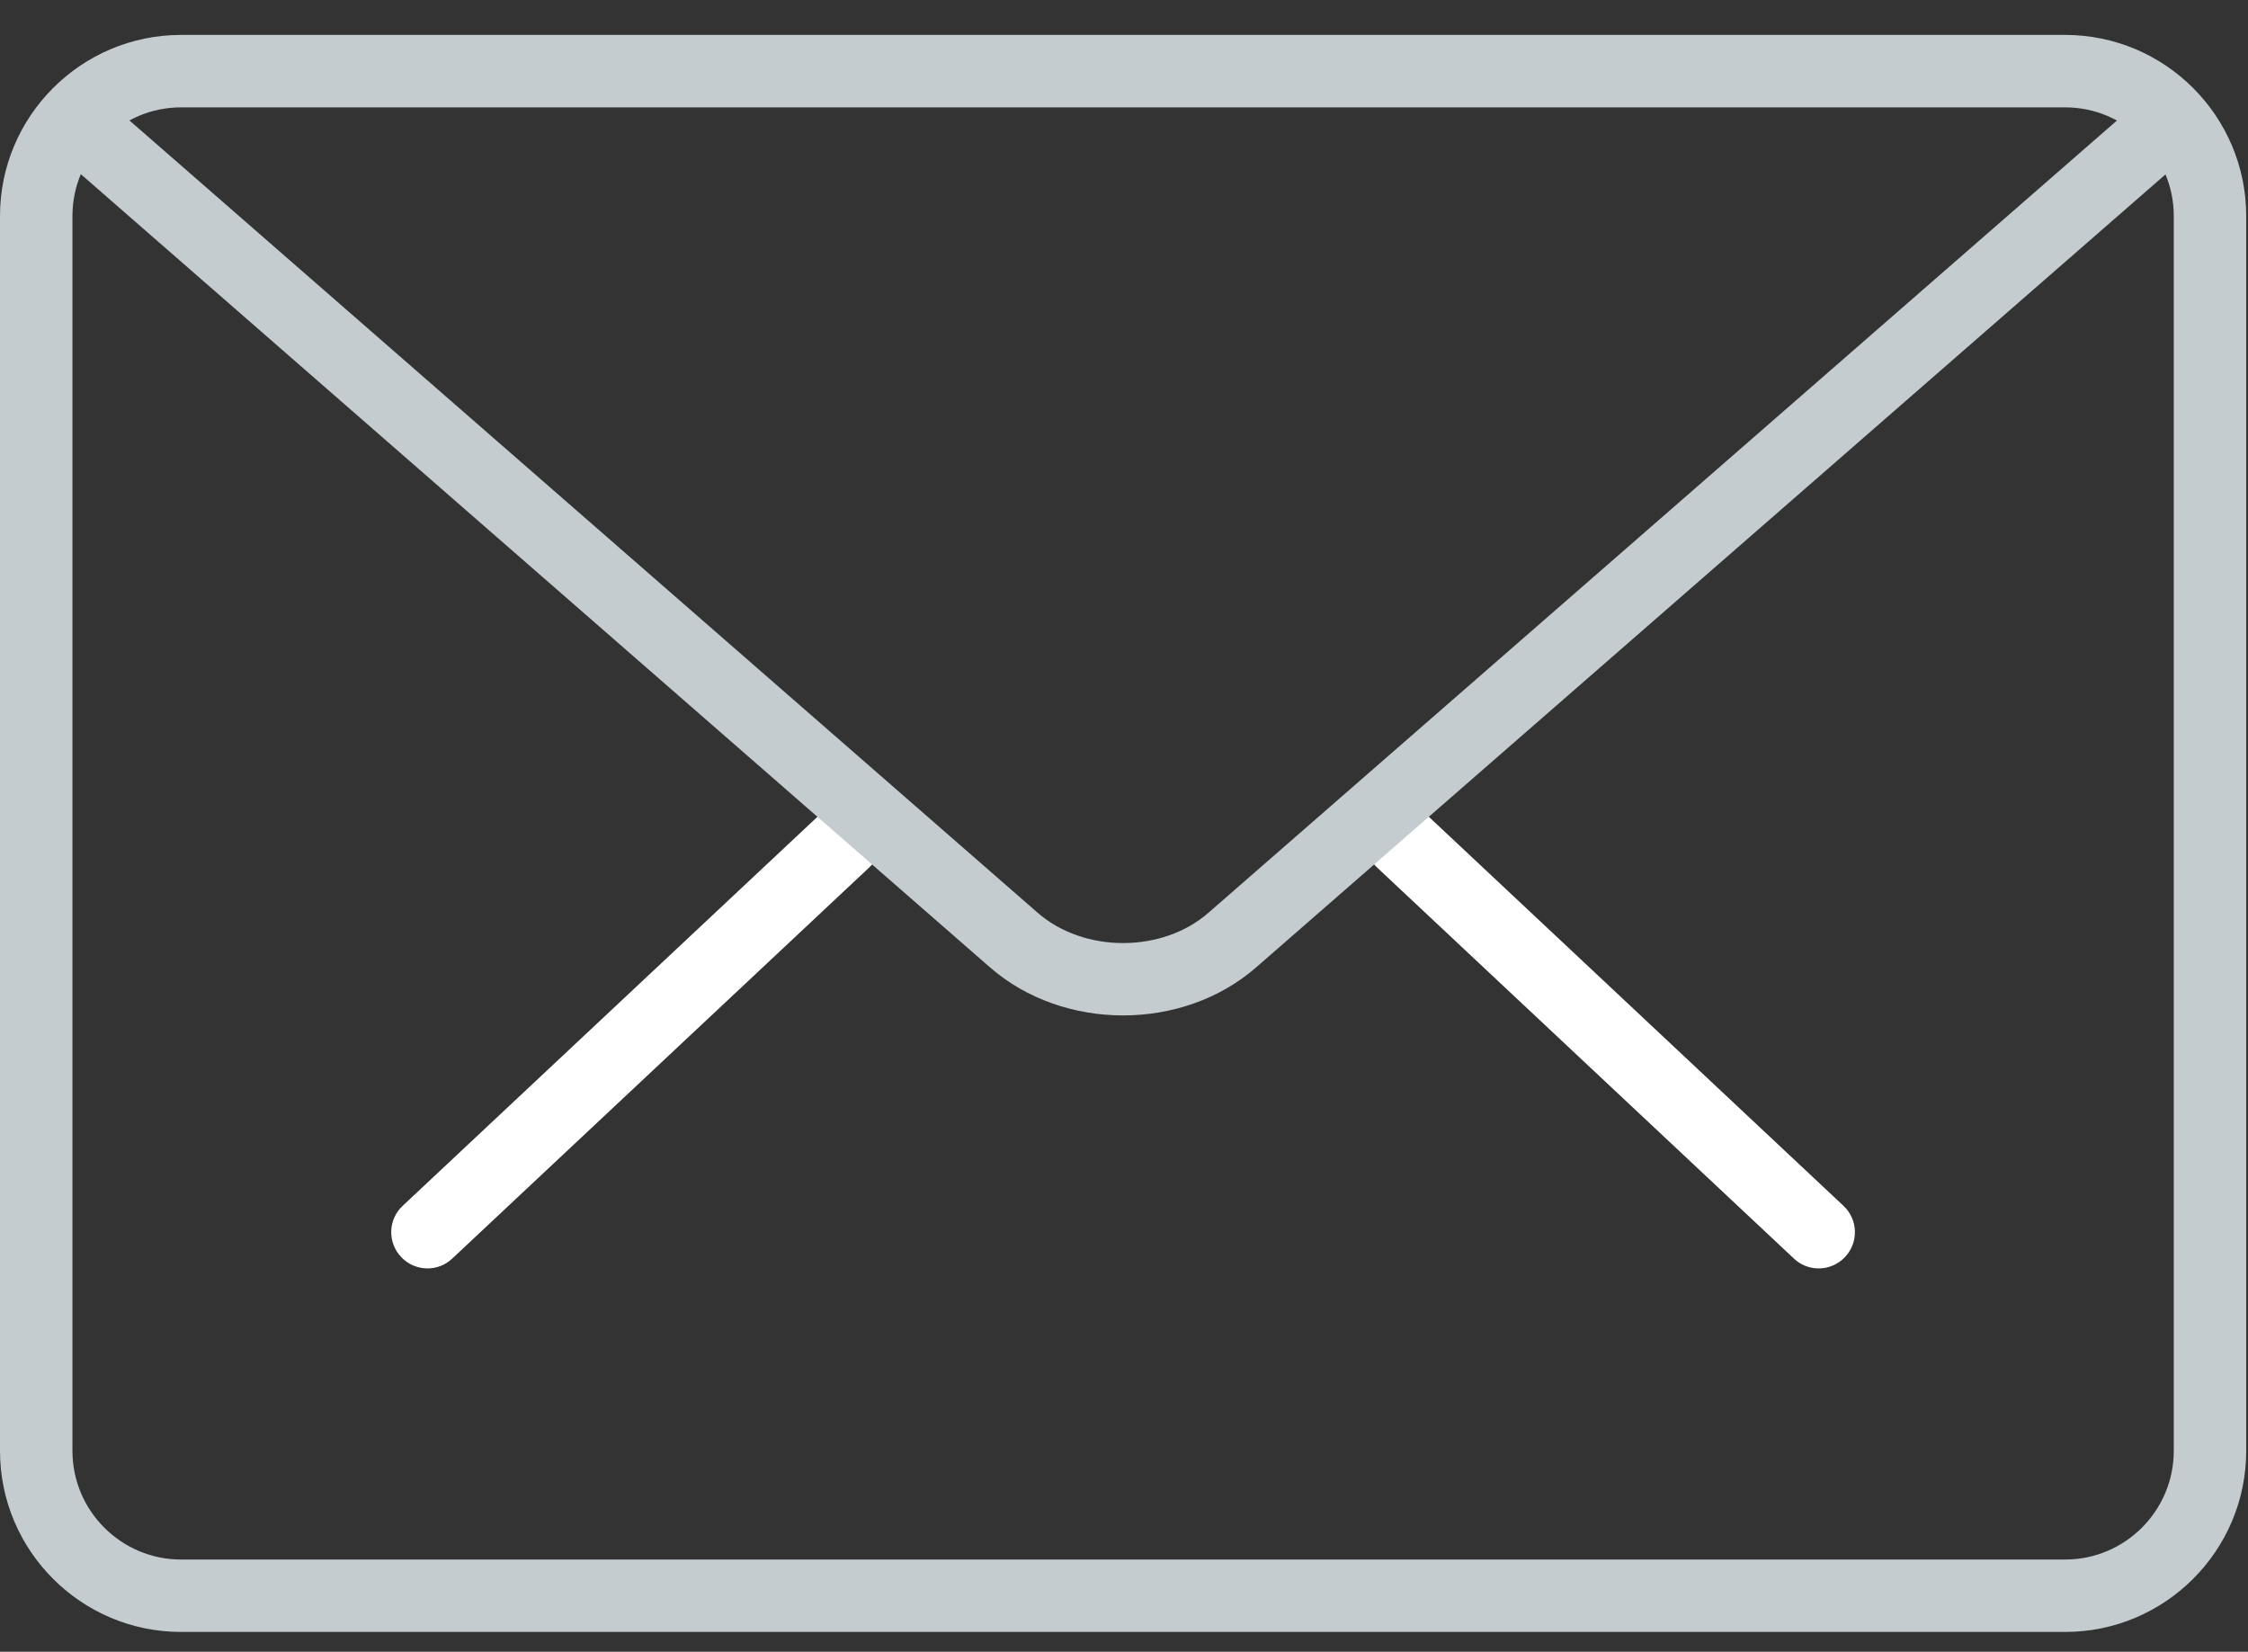
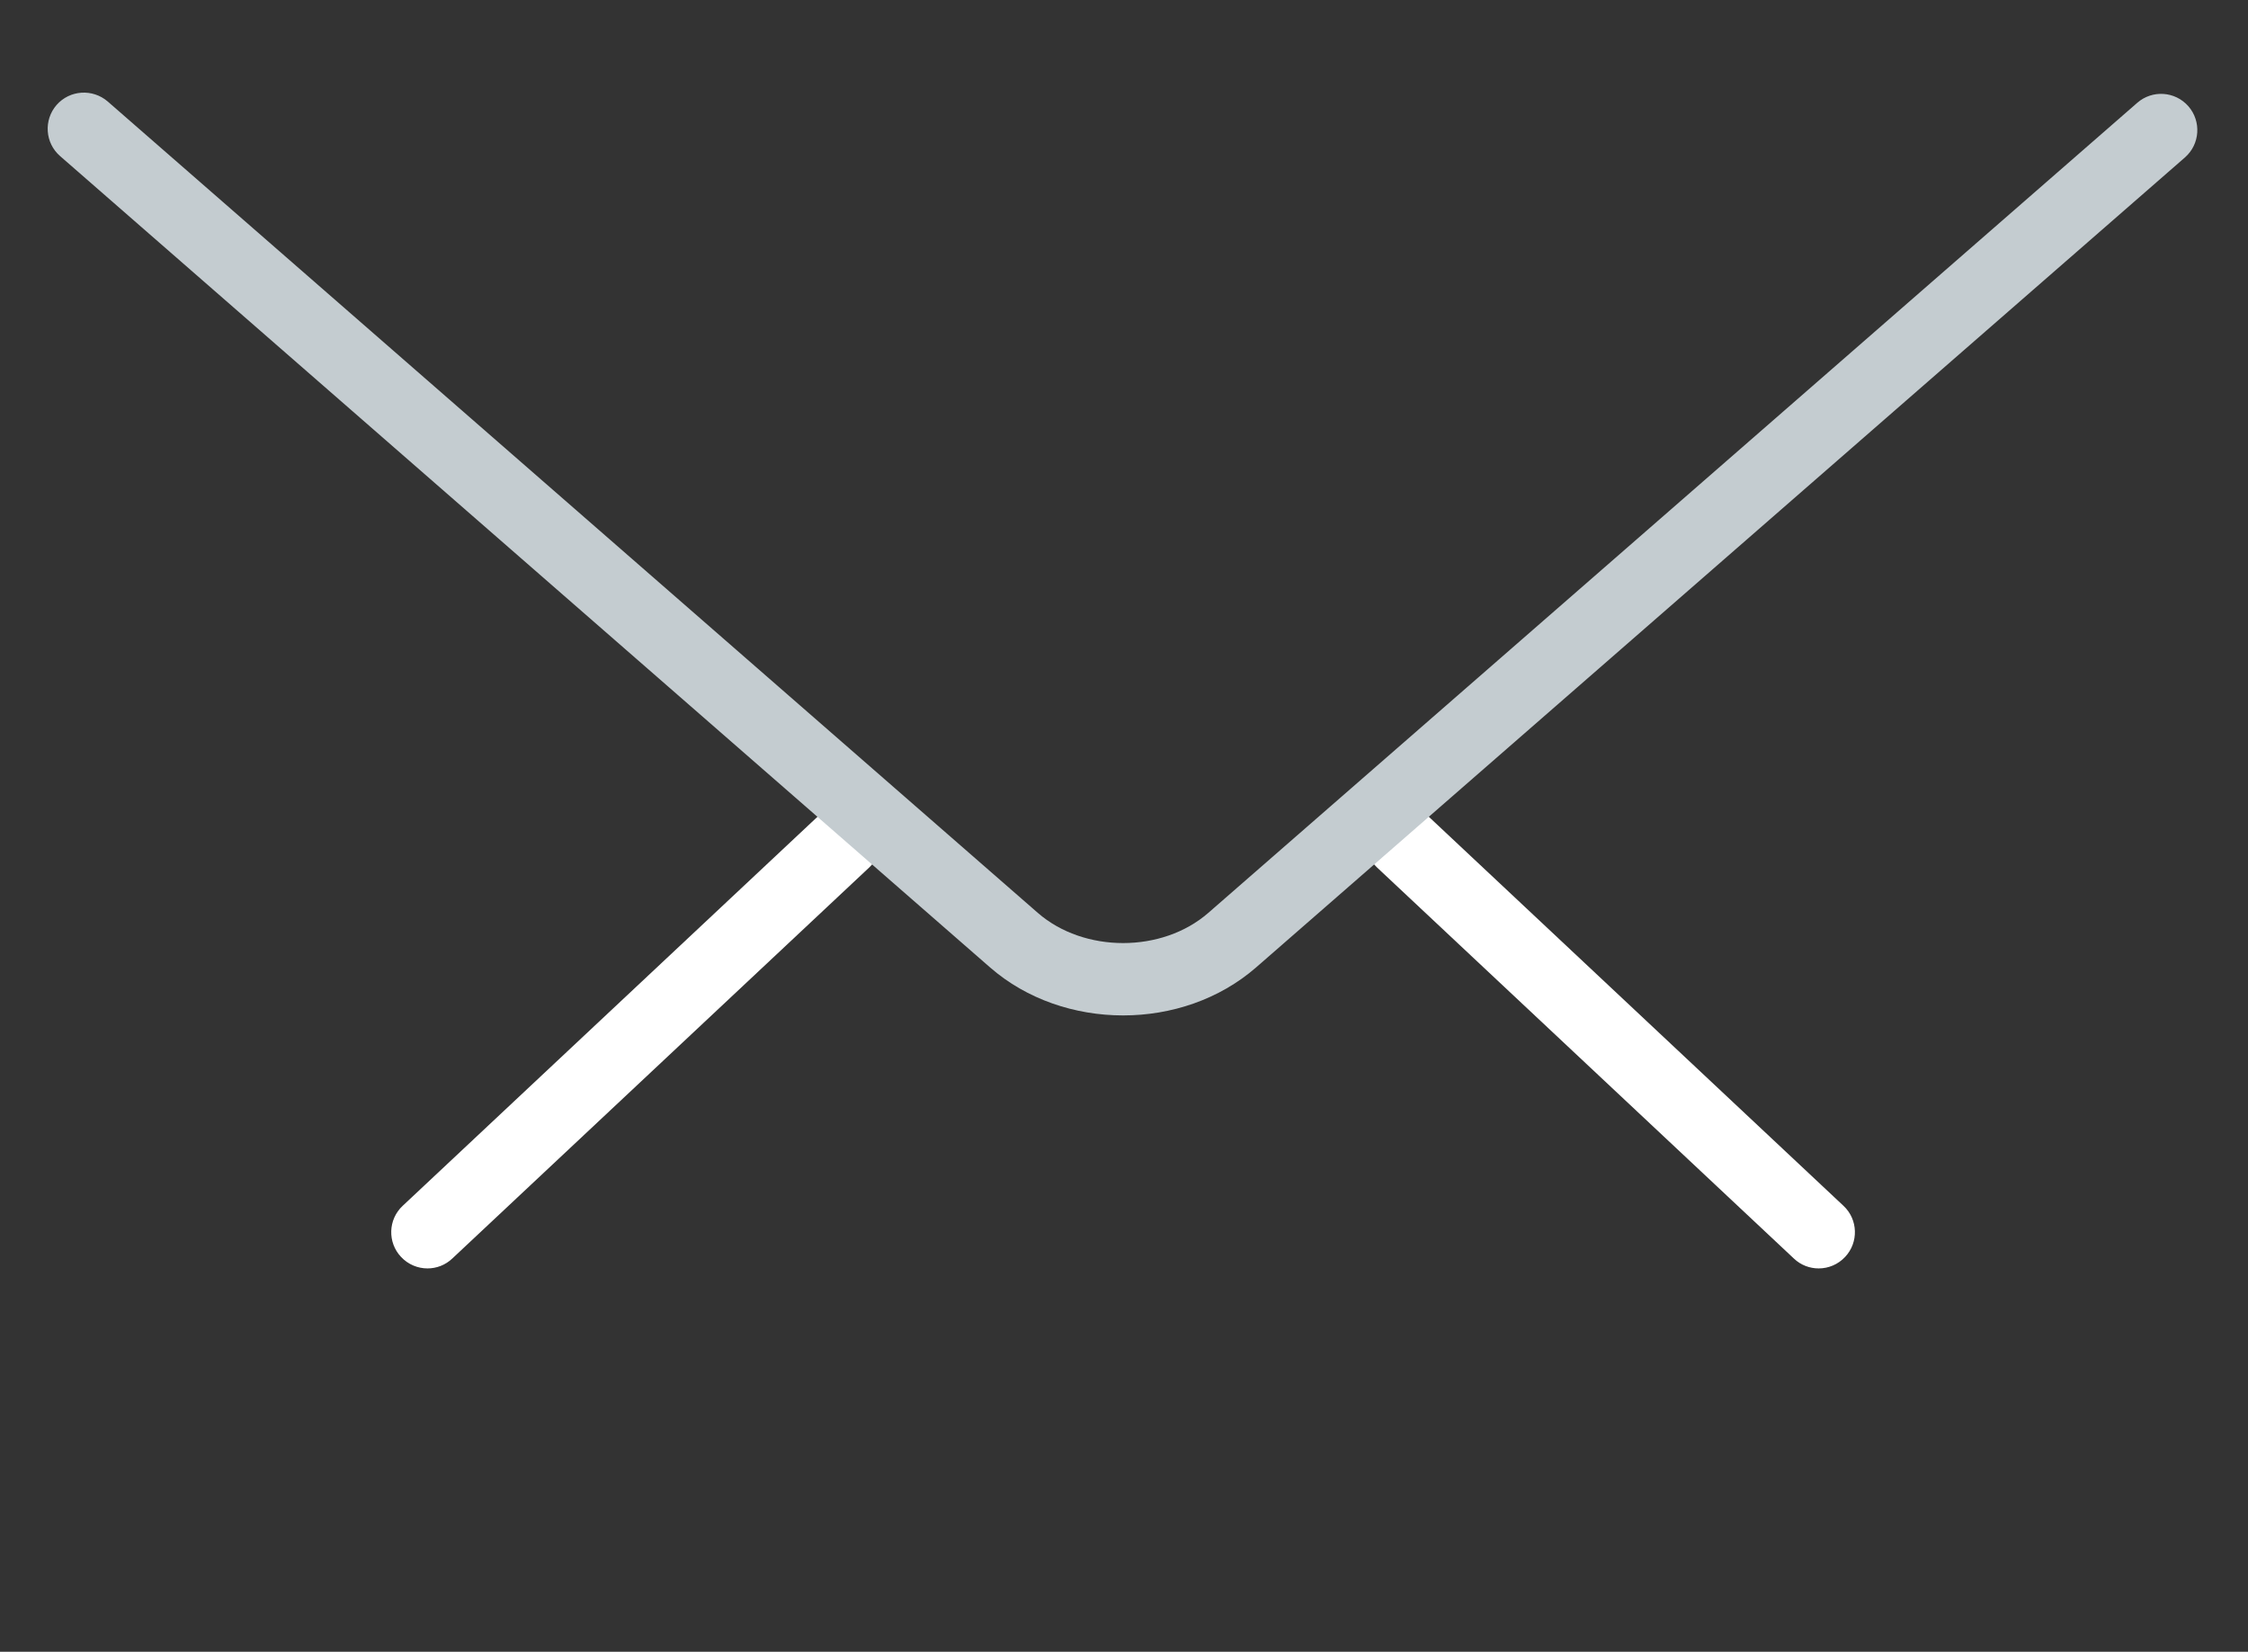
<svg xmlns="http://www.w3.org/2000/svg" width="49" height="36" viewBox="0 0 49 36">
  <rect x="0" y="0" width="49" height="36" fill="#333333" stroke="none" />
  <g fill="none">
    <g fill="#FFF" transform="translate(7.894 17.367)">
      <path d="M31.748 10.278C31.554 10.278 31.359 10.207 31.208 10.063L22.123 1.541C21.806 1.244 21.79.744 22.089.426 22.387.106 22.884.092 23.205.392L32.289 8.914C32.607 9.211 32.622 9.711 32.324 10.028 32.168 10.194 31.959 10.278 31.748 10.278zM1.424 10.278C1.214 10.278 1.004 10.194.848 10.028.549 9.711.565 9.211.883 8.914L9.97.392C10.289.095 10.789.107 11.086.426 11.385.744 11.369 1.244 11.051 1.541L1.964 10.063C1.812 10.207 1.618 10.278 1.424 10.278z" />
    </g>
-     <path fill="#C4CCD0" d="M45.014,35.568 L3.947,35.568 C1.771,35.568 0,33.799 0,31.621 L0,4.708 C0,2.531 1.771,0.761 3.947,0.761 L45.014,0.761 C47.19,0.761 48.961,2.531 48.961,4.708 L48.961,31.621 C48.961,33.799 47.19,35.568 45.014,35.568 Z M3.947,2.34 C2.641,2.34 1.579,3.402 1.579,4.708 L1.579,31.621 C1.579,32.927 2.641,33.99 3.947,33.99 L45.014,33.99 C46.32,33.99 47.382,32.927 47.382,31.621 L47.382,4.708 C47.382,3.402 46.32,2.34 45.014,2.34 L3.947,2.34 Z" />
-     <path fill="#C4CCD0" d="M24.481,22.131 C23.431,22.131 22.381,21.782 21.582,21.086 L1.31,3.402 C0.982,3.117 0.947,2.618 1.233,2.288 C1.522,1.959 2.019,1.929 2.348,2.212 L22.619,19.894 C23.628,20.774 25.333,20.774 26.34,19.894 L46.587,2.24 C46.914,1.955 47.411,1.986 47.701,2.316 C47.987,2.646 47.954,3.143 47.626,3.431 L27.379,21.085 C26.579,21.782 25.531,22.131 24.481,22.131 Z" />
+     <path fill="#C4CCD0" d="M24.481,22.131 C23.431,22.131 22.381,21.782 21.582,21.086 L1.31,3.402 C0.982,3.117 0.947,2.618 1.233,2.288 C1.522,1.959 2.019,1.929 2.348,2.212 L22.619,19.894 C23.628,20.774 25.333,20.774 26.34,19.894 L46.587,2.24 C46.914,1.955 47.411,1.986 47.701,2.316 C47.987,2.646 47.954,3.143 47.626,3.431 L27.379,21.085 C26.579,21.782 25.531,22.131 24.481,22.131 " />
  </g>
</svg>